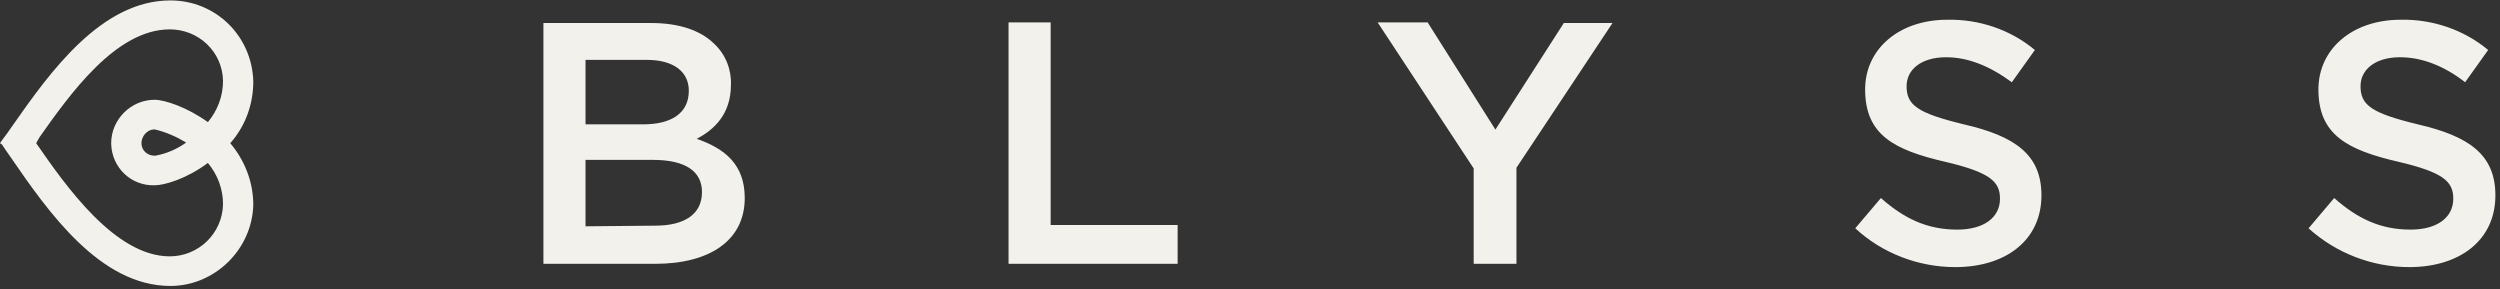
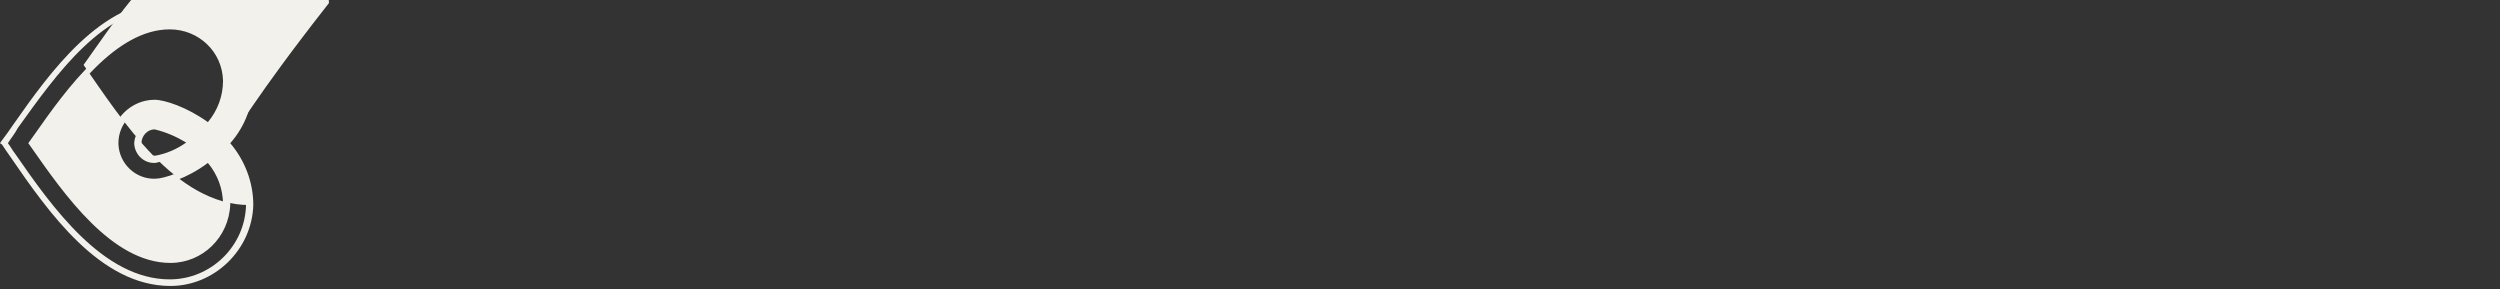
<svg xmlns="http://www.w3.org/2000/svg" version="1.1" id="Layer_1" x="0px" y="0px" viewBox="0 0 380 44" style="enable-background:new 0 0 380 44;" xml:space="preserve">
  <rect x="0" y="0" width="380" height="44" fill="#333333" stroke="none" />
  <style type="text/css">
	.st0{fill-rule:evenodd;clip-rule:evenodd;fill:#F2F1EC;}
	.st1{fill:#F2F1EC;}
</style>
  <g transform="translate(63 59.765)">
    <g transform="translate(0 0)">
      <g>
-         <path class="st0" d="M-28.7-38c2.3,2.6,3.6,5.9,3.6,9.4c-0.1,6.6-5.5,11.8-12.1,11.8c-11.2,0-19.4-13-25.2-21.3     c5.9-8.2,13.9-21.2,25.2-21.2c6.6,0,12,5.3,12.1,11.8C-25-44-26.3-40.6-28.7-38 M-33.9-38c-1.6-1.3-3.5-2.1-5.5-2.5     c-1.4,0-2.6,1.2-2.6,2.6c0,1.4,1.1,2.4,2.5,2.4h0.1C-37.4-35.9-35.5-36.8-33.9-38 M-31.3-35.6c-3.2,2.4-6.7,3.6-8.2,3.6     c-3.3,0.1-6-2.5-6.1-5.8v-0.1c0-3.4,2.7-6.1,6.1-6.1c1.5,0,5,1.1,8.2,3.6c1.7-1.9,2.7-4.4,2.7-7c-0.1-4.6-4-8.3-8.6-8.3     c-8.9,0-16.2,11.1-20.9,17.7c4.6,6.6,12.1,17.7,20.9,17.7c4.6,0,8.4-3.7,8.6-8.3C-28.6-31.2-29.5-33.7-31.3-35.6" />
+         <path class="st0" d="M-28.7-38c2.3,2.6,3.6,5.9,3.6,9.4c-11.2,0-19.4-13-25.2-21.3     c5.9-8.2,13.9-21.2,25.2-21.2c6.6,0,12,5.3,12.1,11.8C-25-44-26.3-40.6-28.7-38 M-33.9-38c-1.6-1.3-3.5-2.1-5.5-2.5     c-1.4,0-2.6,1.2-2.6,2.6c0,1.4,1.1,2.4,2.5,2.4h0.1C-37.4-35.9-35.5-36.8-33.9-38 M-31.3-35.6c-3.2,2.4-6.7,3.6-8.2,3.6     c-3.3,0.1-6-2.5-6.1-5.8v-0.1c0-3.4,2.7-6.1,6.1-6.1c1.5,0,5,1.1,8.2,3.6c1.7-1.9,2.7-4.4,2.7-7c-0.1-4.6-4-8.3-8.6-8.3     c-8.9,0-16.2,11.1-20.9,17.7c4.6,6.6,12.1,17.7,20.9,17.7c4.6,0,8.4-3.7,8.6-8.3C-28.6-31.2-29.5-33.7-31.3-35.6" />
        <path class="st1" d="M-37.1-16.3c-10.7,0-18.6-11.3-24.3-19.6c-0.5-0.7-0.9-1.3-1.3-1.9L-63-38l0.2-0.3c0.6-0.8,1.2-1.6,1.8-2.5     c5.6-8,13.4-18.9,23.9-18.9c6.9,0,12.4,5.4,12.6,12.3c0,3.5-1.2,6.8-3.5,9.4c2.2,2.6,3.5,5.9,3.5,9.4     C-24.7-21.8-30.4-16.3-37.1-16.3z M-61.8-38c0.4,0.5,0.7,1.1,1.1,1.6c5.6,8.1,13.4,19.1,23.5,19.1c6.3,0,11.5-5.1,11.6-11.4     c0-3.3-1.2-6.6-3.5-9.1l0.4-0.3l-0.4-0.3c2.3-2.5,3.5-5.7,3.5-9.1c-0.1-6.3-5.2-11.3-11.6-11.3c-10,0-17.2,10.3-23.1,18.5     C-60.7-39.5-61.3-38.8-61.8-38z M-37.1-19.8c-8.9,0-16.2-10.5-21.1-17.5l-0.5-0.7l1-1.4c4.7-6.7,11.9-16.8,20.6-16.8     c4.9,0,8.9,3.9,9.1,8.8c0,2.7-1,5.3-2.8,7.3l-0.3,0.3l-0.4-0.3c-3.1-2.4-6.5-3.5-7.9-3.5c-3.1,0-5.6,2.5-5.6,5.6v0.1     c0.1,3,2.6,5.4,5.6,5.3c1.3,0,4.8-1.1,7.9-3.5l0.3,0.4l0.4-0.3c1.8,2,2.8,4.6,2.8,7.3C-28.2-23.7-32.2-19.8-37.1-19.8z M-57.5-38     L-57.5-38c4.5,6.5,12,17.2,20.3,17.2c4.4,0,8-3.5,8.1-7.9c0-2.3-0.8-4.5-2.3-6.3c-3.2,2.4-6.6,3.4-8.1,3.4     c-3.6,0.1-6.5-2.7-6.6-6.3V-38c0-3.6,3-6.6,6.6-6.6c1.5,0,4.9,1.1,8.1,3.4c1.5-1.8,2.3-4,2.3-6.3c-0.1-4.4-3.7-7.8-8.1-7.8     c-8.2,0-15.2,9.9-19.8,16.4L-57.5-38z M-39.6-35c-1.6,0-2.9-1.3-3-2.9c0-1.7,1.4-3.1,3.1-3.1c2.2,0.4,4.2,1.3,5.8,2.6l0.5,0.4     l-0.5,0.4c-1.7,1.3-3.6,2.2-5.7,2.6H-39.6C-39.5-35-39.6-35-39.6-35z M-39.5-40.1c-1.1,0-2,1-2,2.1s0.9,1.9,2,1.9h0.1     c1.7-0.3,3.3-1,4.7-2C-36.2-39-37.8-39.7-39.5-40.1z" />
      </g>
    </g>
  </g>
-   <path class="st0" d="M366.2,40.6c7.7,0,13.1-4.1,13.1-10.9c0-6.2-4-9-11.8-10.8c-7-1.7-8.7-2.9-8.7-5.8c0-2.5,2.2-4.4,6-4.4  c3.3,0,6.7,1.3,9.9,3.8l3.5-4.9c-3.7-3.1-8.5-4.7-13.3-4.6c-7.3,0-12.5,4.4-12.5,10.6c0,6.9,4.4,9.2,12.2,11c6.8,1.6,8.3,3,8.3,5.6  c0,2.9-2.5,4.7-6.5,4.7c-4.6,0-8.1-1.7-11.6-4.8l-3.9,4.6C355.1,38.5,360.6,40.6,366.2,40.6 M297.2,40.6c7.7,0,13.1-4.1,13.1-10.9  c0-6.2-4-9-11.8-10.8c-7-1.7-8.7-2.9-8.7-5.8c0-2.5,2.2-4.4,6-4.4c3.3,0,6.6,1.3,10,3.8l3.5-4.9c-3.7-3.1-8.5-4.7-13.3-4.6  c-7.3,0-12.5,4.4-12.5,10.6c0,6.9,4.4,9.2,12.2,11c6.8,1.6,8.3,3,8.3,5.6c0,2.9-2.5,4.7-6.5,4.7c-4.6,0-8.1-1.7-11.6-4.8l-3.9,4.6  C286.1,38.5,291.6,40.6,297.2,40.6 M224,40.1h6.5V25.5l14.6-22h-7.4l-10.4,16.2L217,3.4h-7.6L224,25.6V40.1z M153.3,40.1H179v-5.9  h-19.3V3.4h-6.4V40.1z M89,18.9V9.1h9.3c4.1,0,6.4,1.8,6.4,4.7c0,3.5-2.8,5.1-6.9,5.1H89z M89,34.4V24.3h10.2c5.1,0,7.5,1.8,7.5,4.9  c0,3.4-2.7,5.1-7.1,5.1L89,34.4z M82.6,40.1h17c8.2,0,13.6-3.5,13.6-10c0-5.1-3-7.5-7.3-9c2.7-1.4,5.2-3.8,5.2-8.2  c0.1-2.3-0.8-4.6-2.5-6.2c-2.1-2.1-5.4-3.2-9.6-3.2H82.6V40.1z" />
</svg>